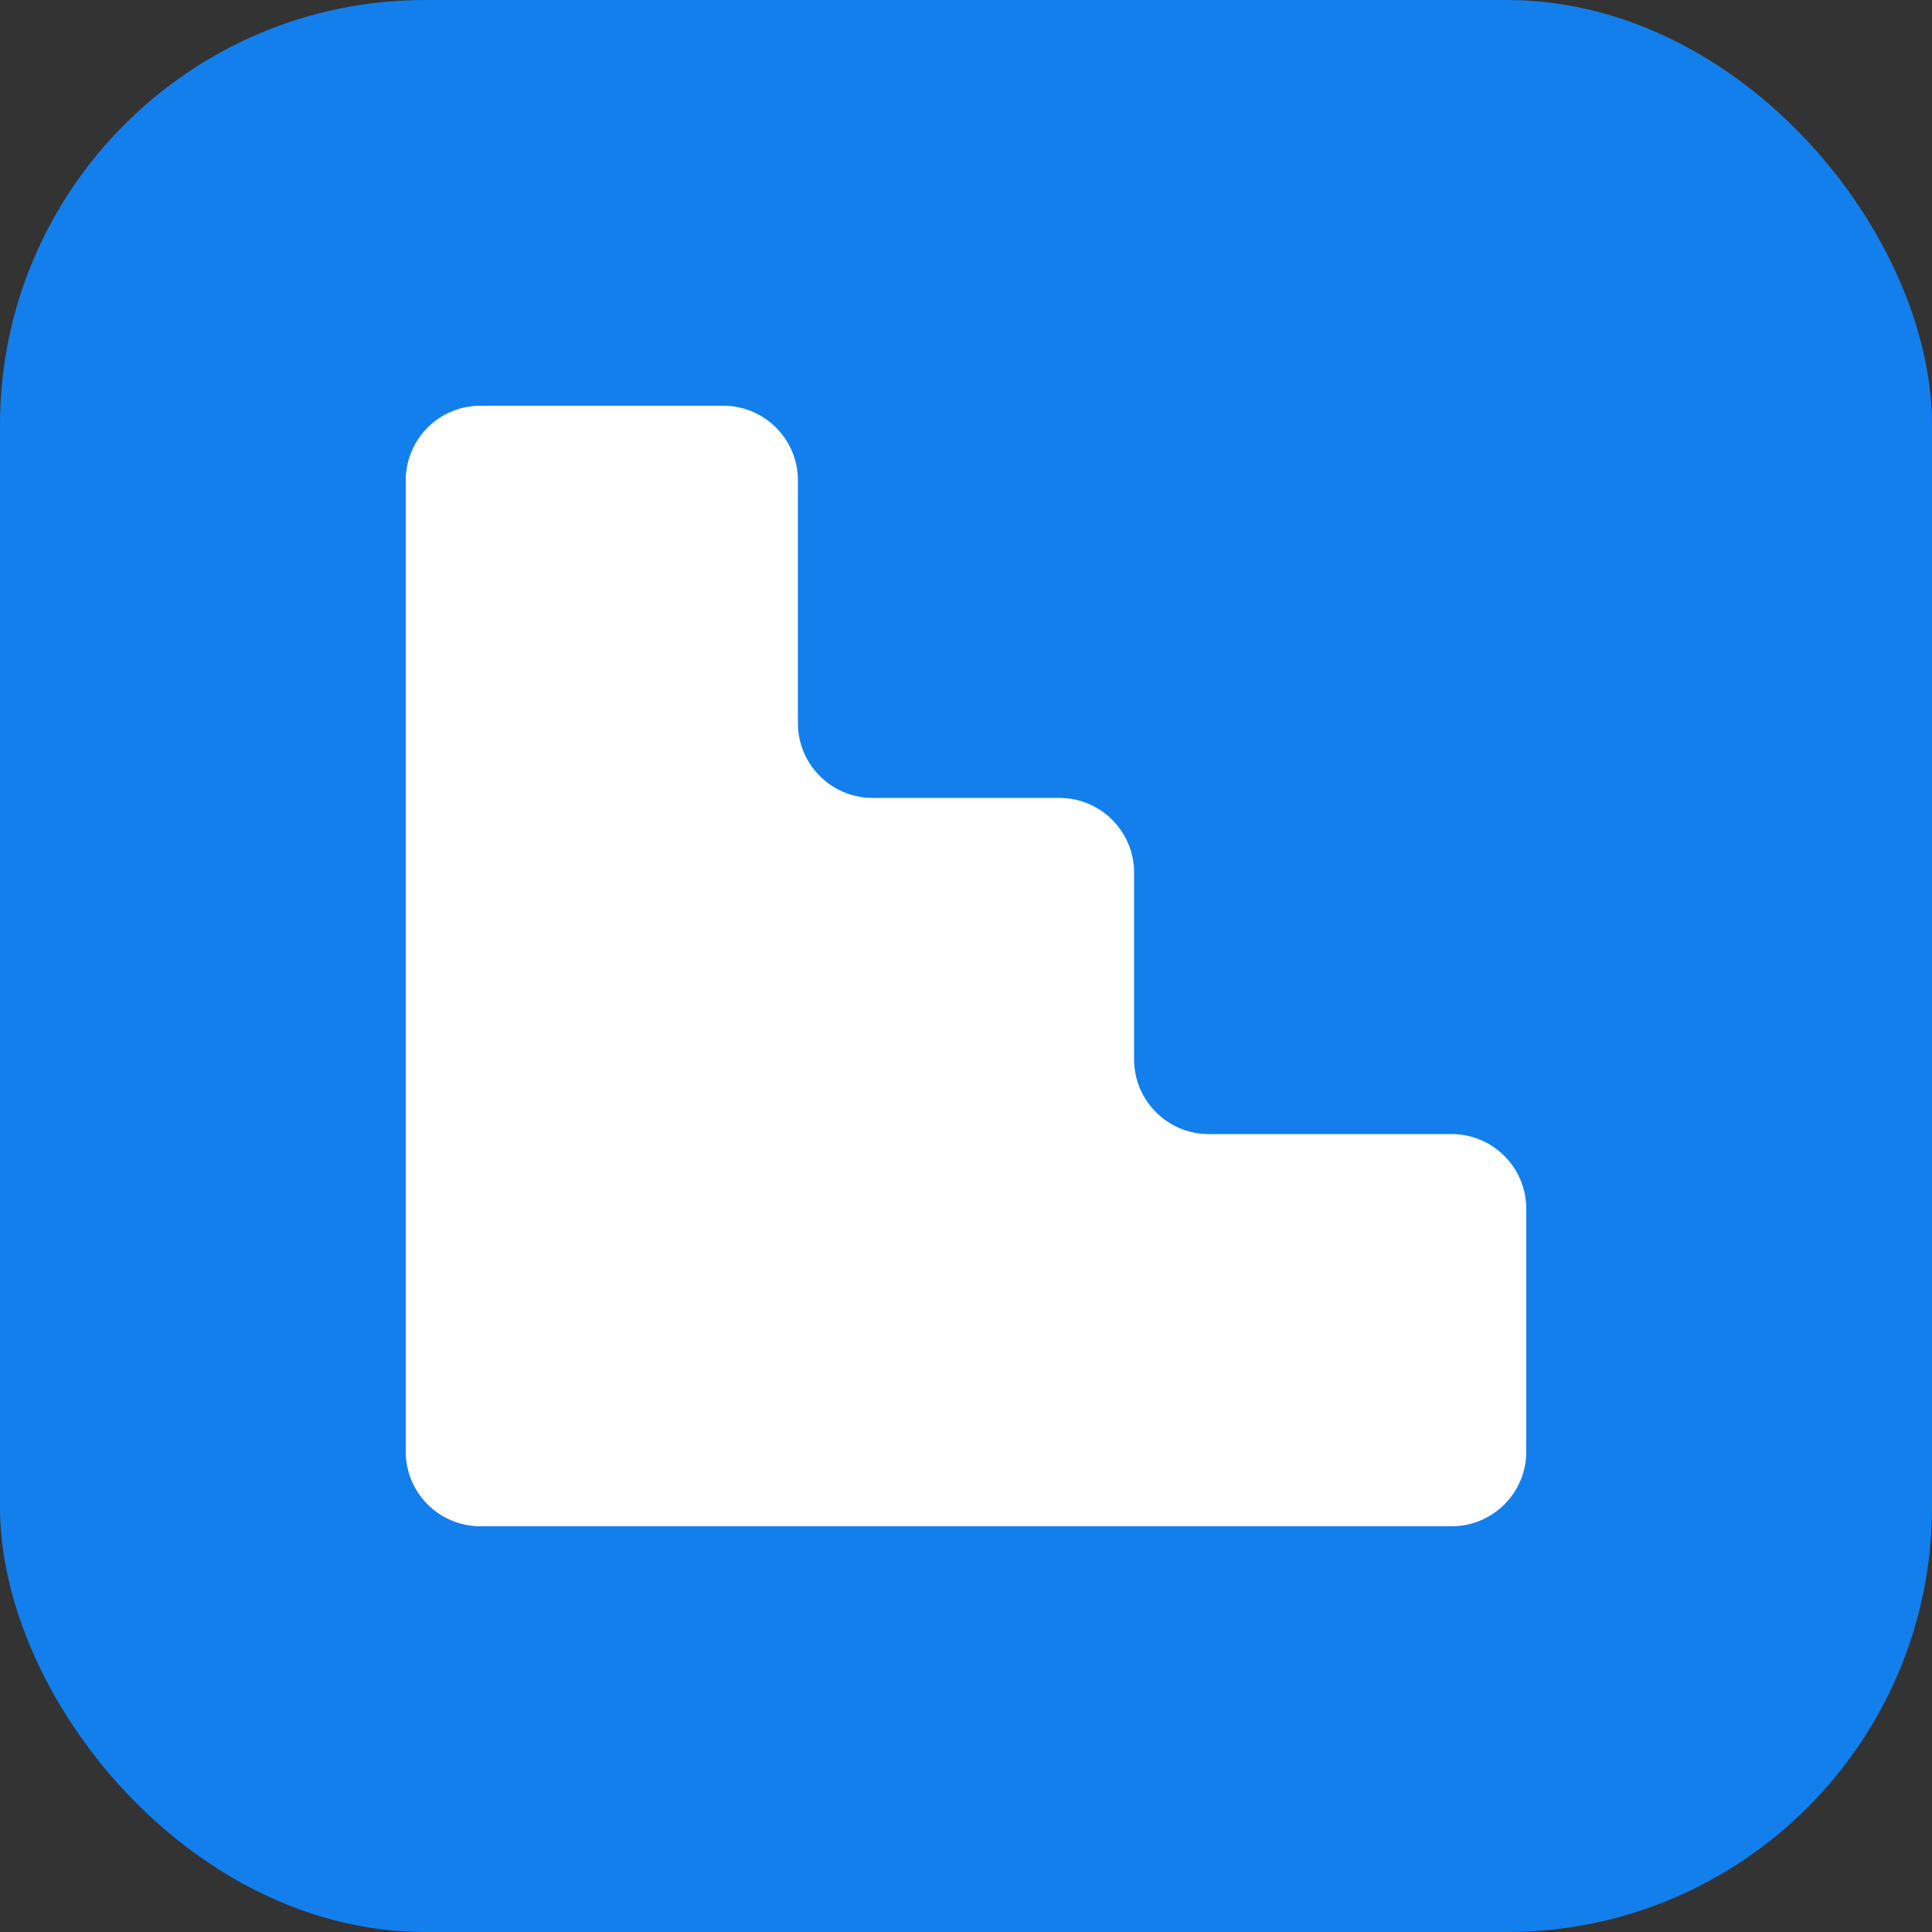
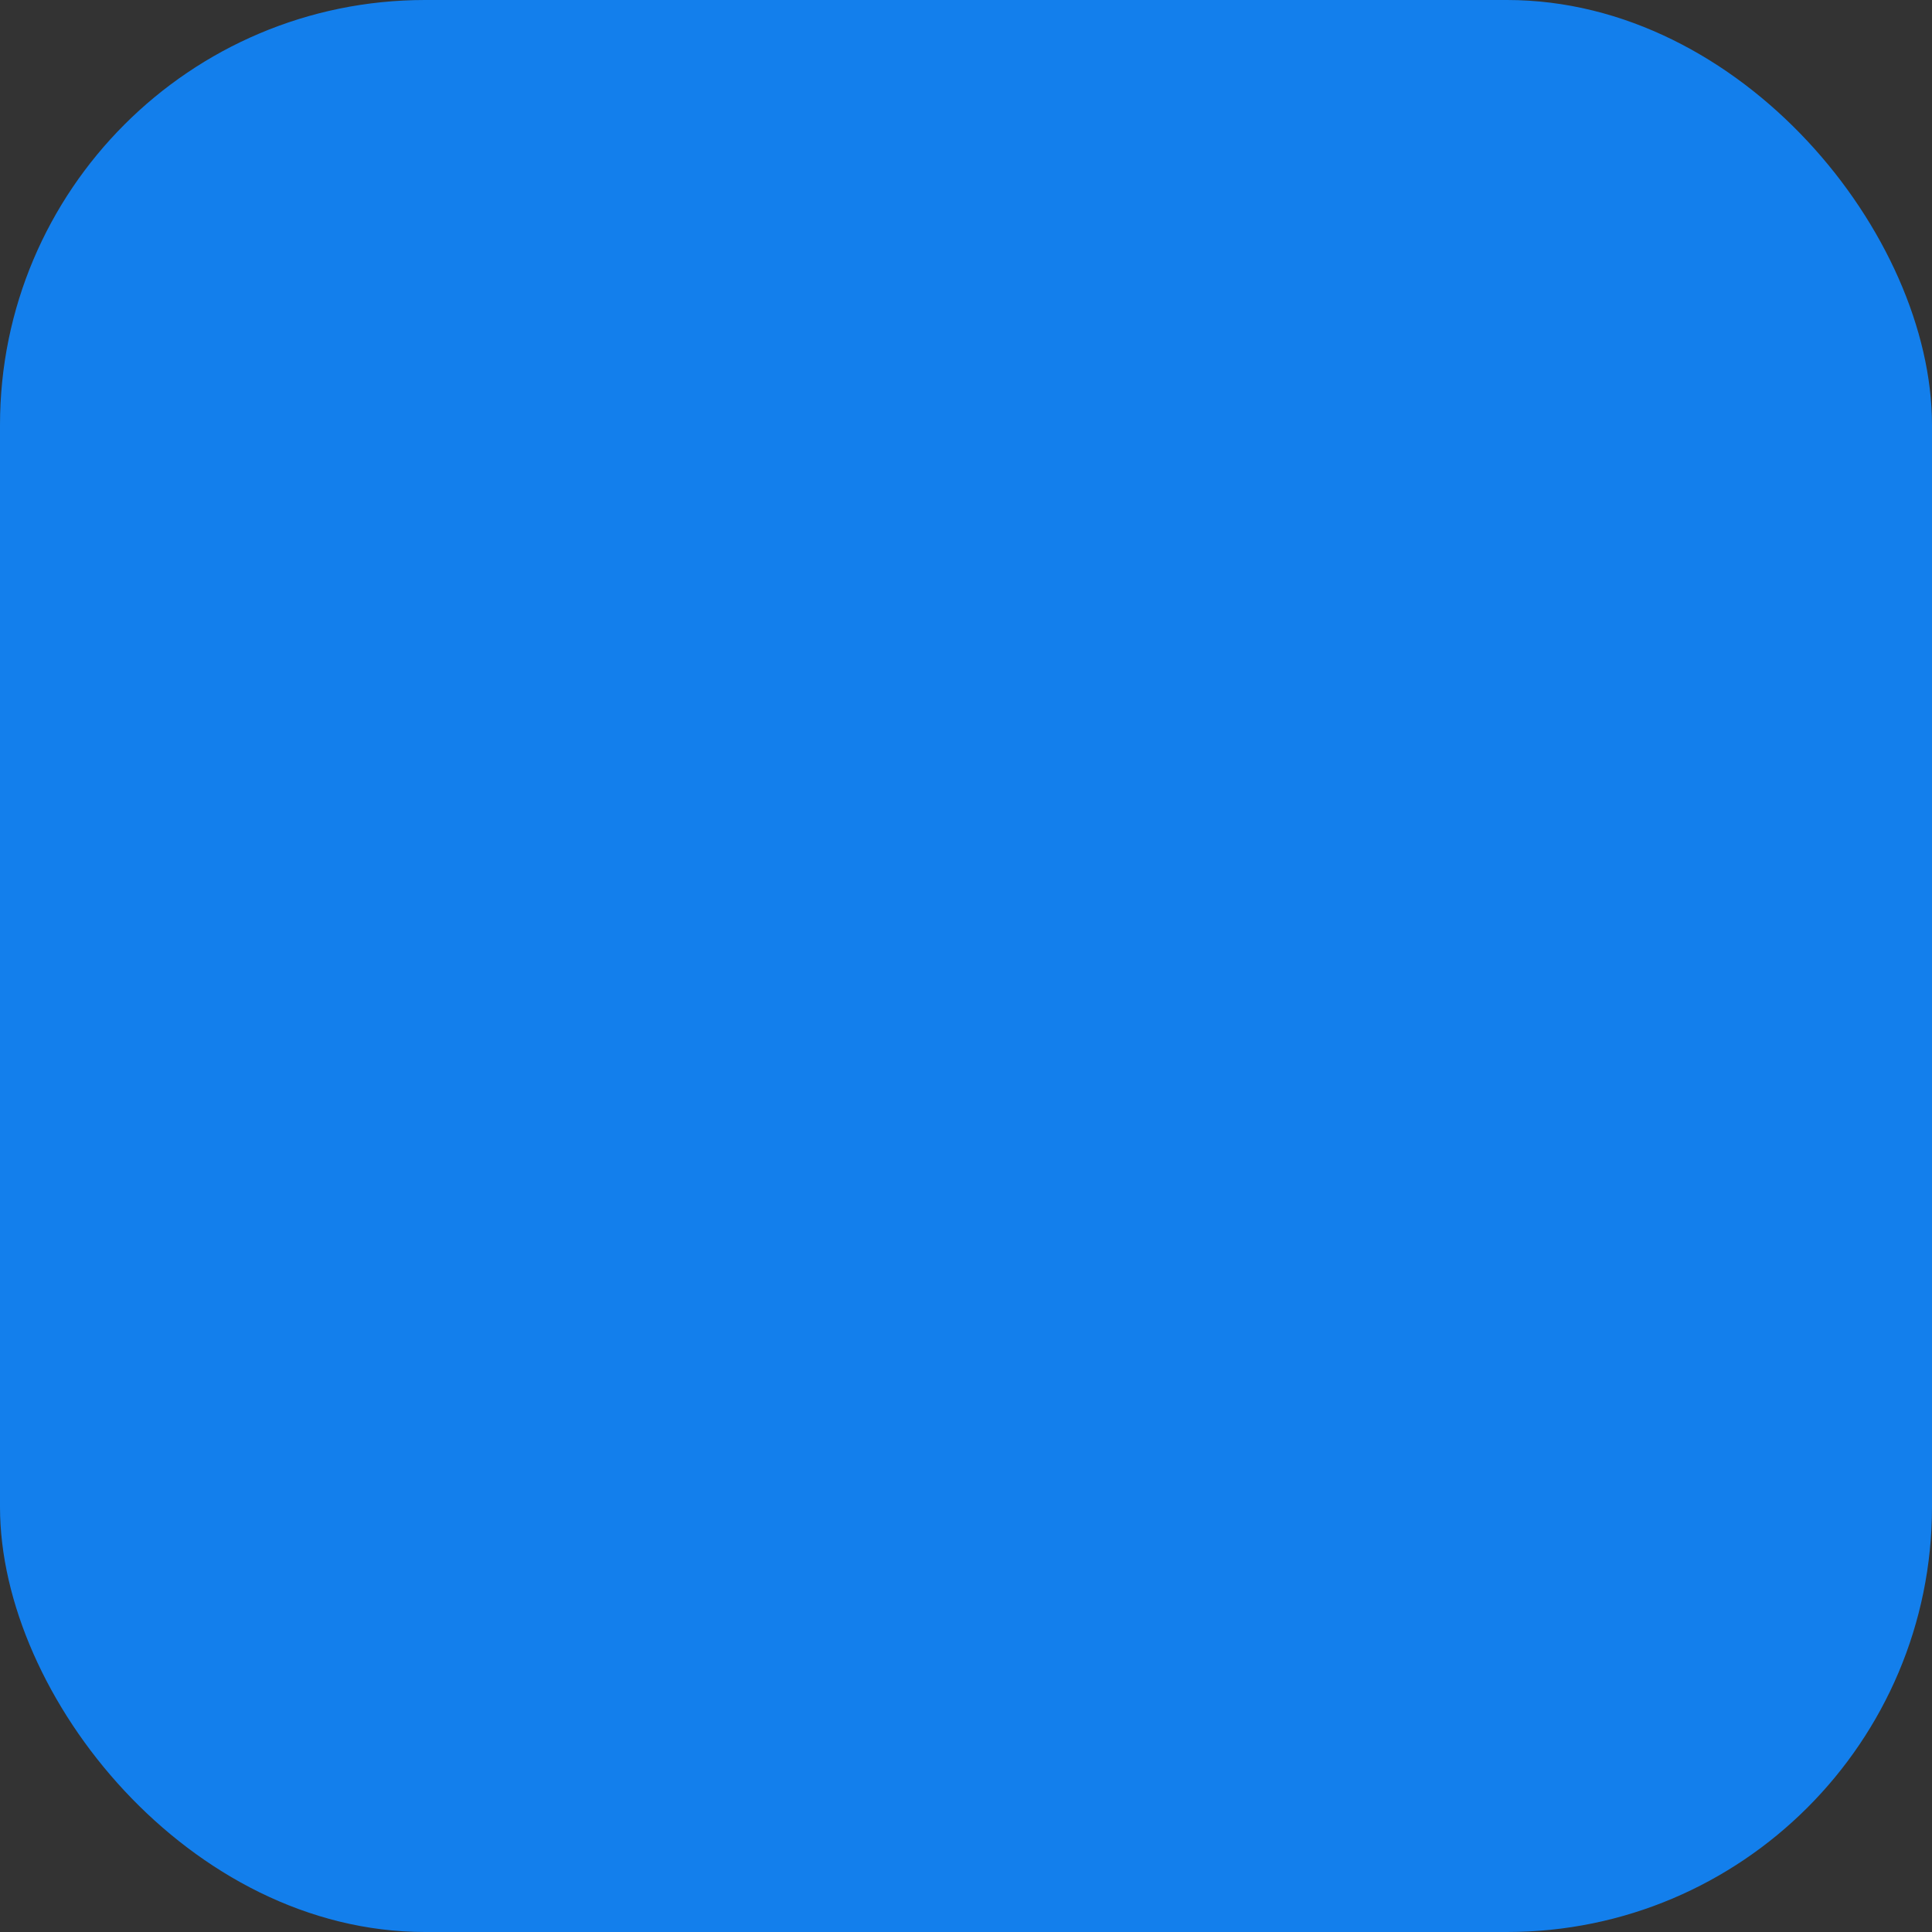
<svg xmlns="http://www.w3.org/2000/svg" width="250" height="250" viewBox="0 0 250 250" fill="none">
  <rect x="0" y="0" width="250" height="250" fill="#333333" stroke="none" />
  <rect width="250" height="250" rx="55" fill="#137FEC" />
-   <path d="M52.5 62.167C52.5 56.828 56.828 52.5 62.167 52.5H93.583C98.922 52.5 103.25 56.828 103.25 62.167V93.583C103.25 98.922 107.578 103.25 112.917 103.25H137.083C142.422 103.25 146.75 107.578 146.75 112.917V137.083C146.75 142.422 151.078 146.75 156.417 146.75H187.833C193.172 146.75 197.5 151.078 197.5 156.417V187.833C197.5 193.172 193.172 197.5 187.833 197.5H62.167C56.828 197.5 52.5 193.172 52.5 187.833V62.167Z" fill="white" />
</svg>